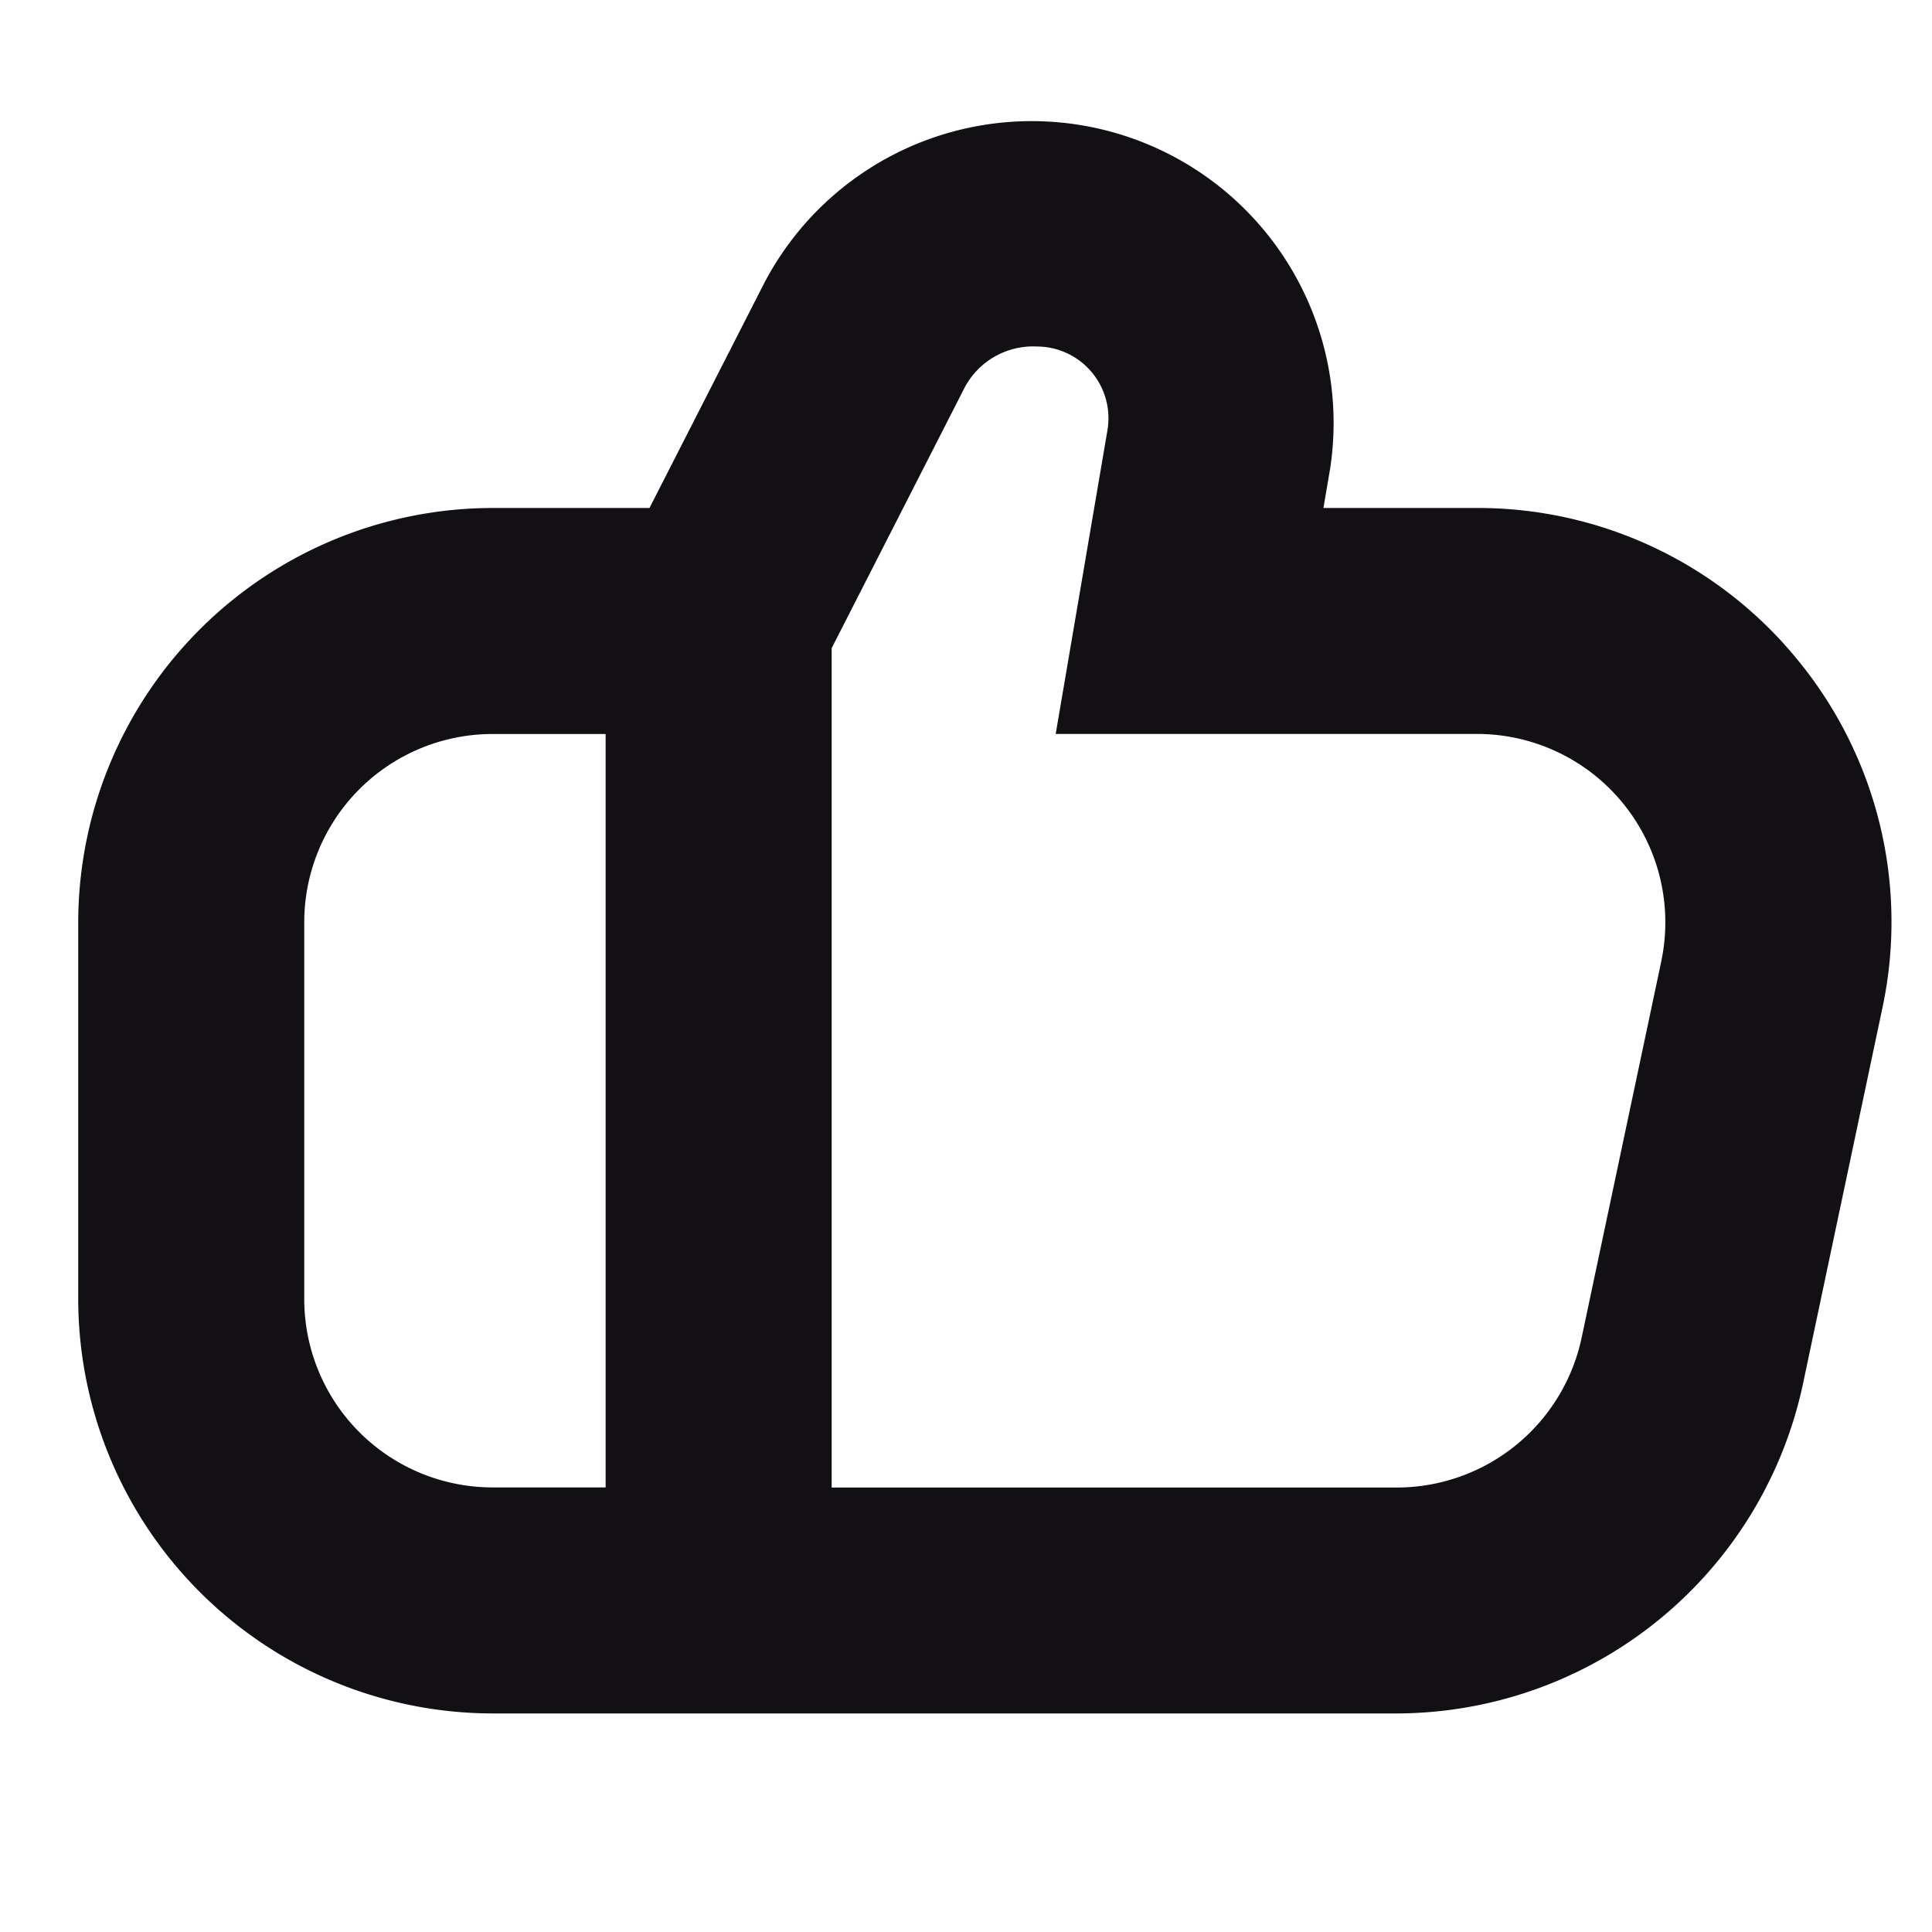
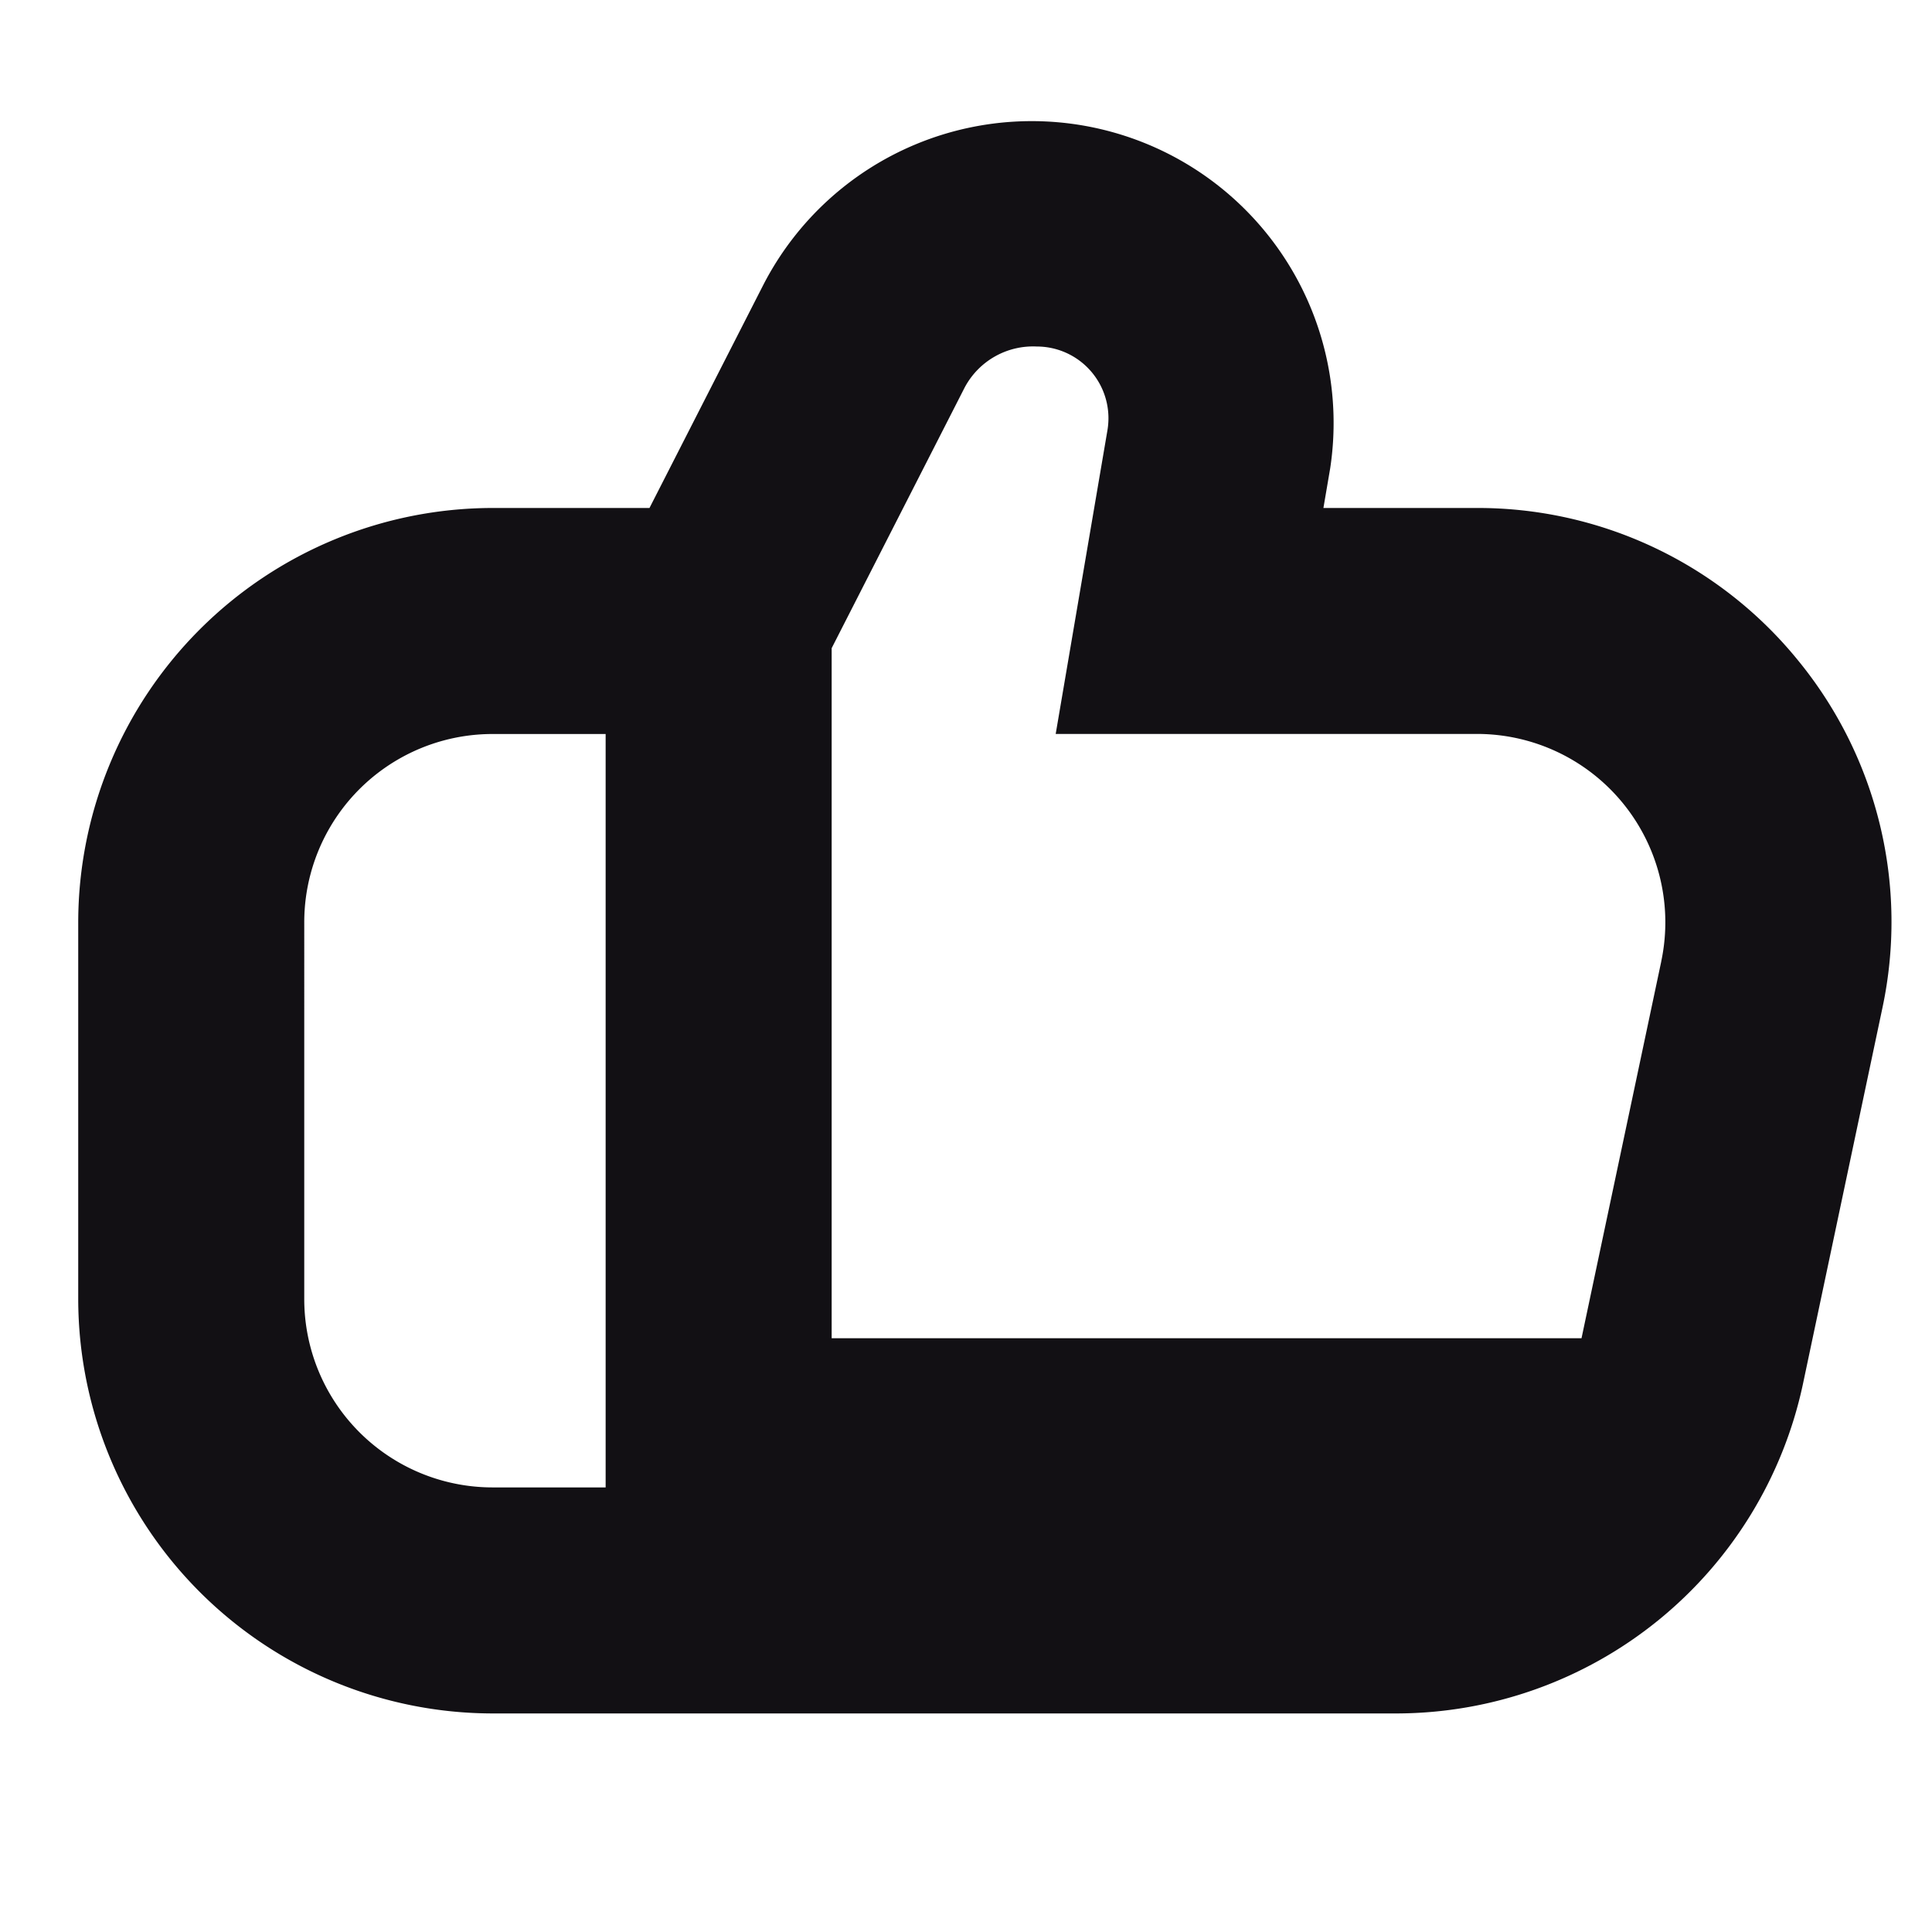
<svg xmlns="http://www.w3.org/2000/svg" id="Layer_1" data-name="Layer 1" viewBox="0 0 512 512">
  <defs>
    <style>.cls-1{fill:#121014;}</style>
  </defs>
-   <path class="cls-1" d="M476.73,175.29a109.33,109.33,0,0,0-85.32-40.67H350.72l1.8-10.55A80,80,0,0,0,202.31,75.45l-30.19,59.17H130.55A109.94,109.94,0,0,0,20.73,244.43v99.83A109.94,109.94,0,0,0,130.55,454.08H370.31A110.32,110.32,0,0,0,477.75,367l21.1-99.84A109.33,109.33,0,0,0,476.73,175.29Zm-396.1,169V244.43a49.91,49.91,0,0,1,49.92-49.91H160.5V394.18H130.55A49.92,49.92,0,0,1,80.63,344.26Zm359.62-89.49-21.13,99.84a50.11,50.11,0,0,1-48.81,39.57H220.4V171.77l35.26-69.1a20.52,20.52,0,0,1,19.09-10.84,19,19,0,0,1,19,19,19.62,19.62,0,0,1-.26,3.16l-13.72,80.51H391.41a49.92,49.92,0,0,1,48.84,60.25Z" />
+   <path class="cls-1" d="M476.73,175.29a109.33,109.33,0,0,0-85.32-40.67H350.72l1.8-10.55A80,80,0,0,0,202.31,75.45l-30.19,59.17H130.55A109.94,109.94,0,0,0,20.73,244.43v99.83A109.94,109.94,0,0,0,130.55,454.08H370.31A110.32,110.32,0,0,0,477.75,367l21.1-99.84A109.33,109.33,0,0,0,476.73,175.29Zm-396.1,169V244.43a49.91,49.91,0,0,1,49.92-49.91H160.5V394.18H130.55A49.92,49.92,0,0,1,80.63,344.26Zm359.62-89.49-21.13,99.84H220.4V171.77l35.26-69.1a20.52,20.52,0,0,1,19.09-10.84,19,19,0,0,1,19,19,19.62,19.62,0,0,1-.26,3.16l-13.72,80.51H391.41a49.92,49.92,0,0,1,48.84,60.25Z" />
</svg>